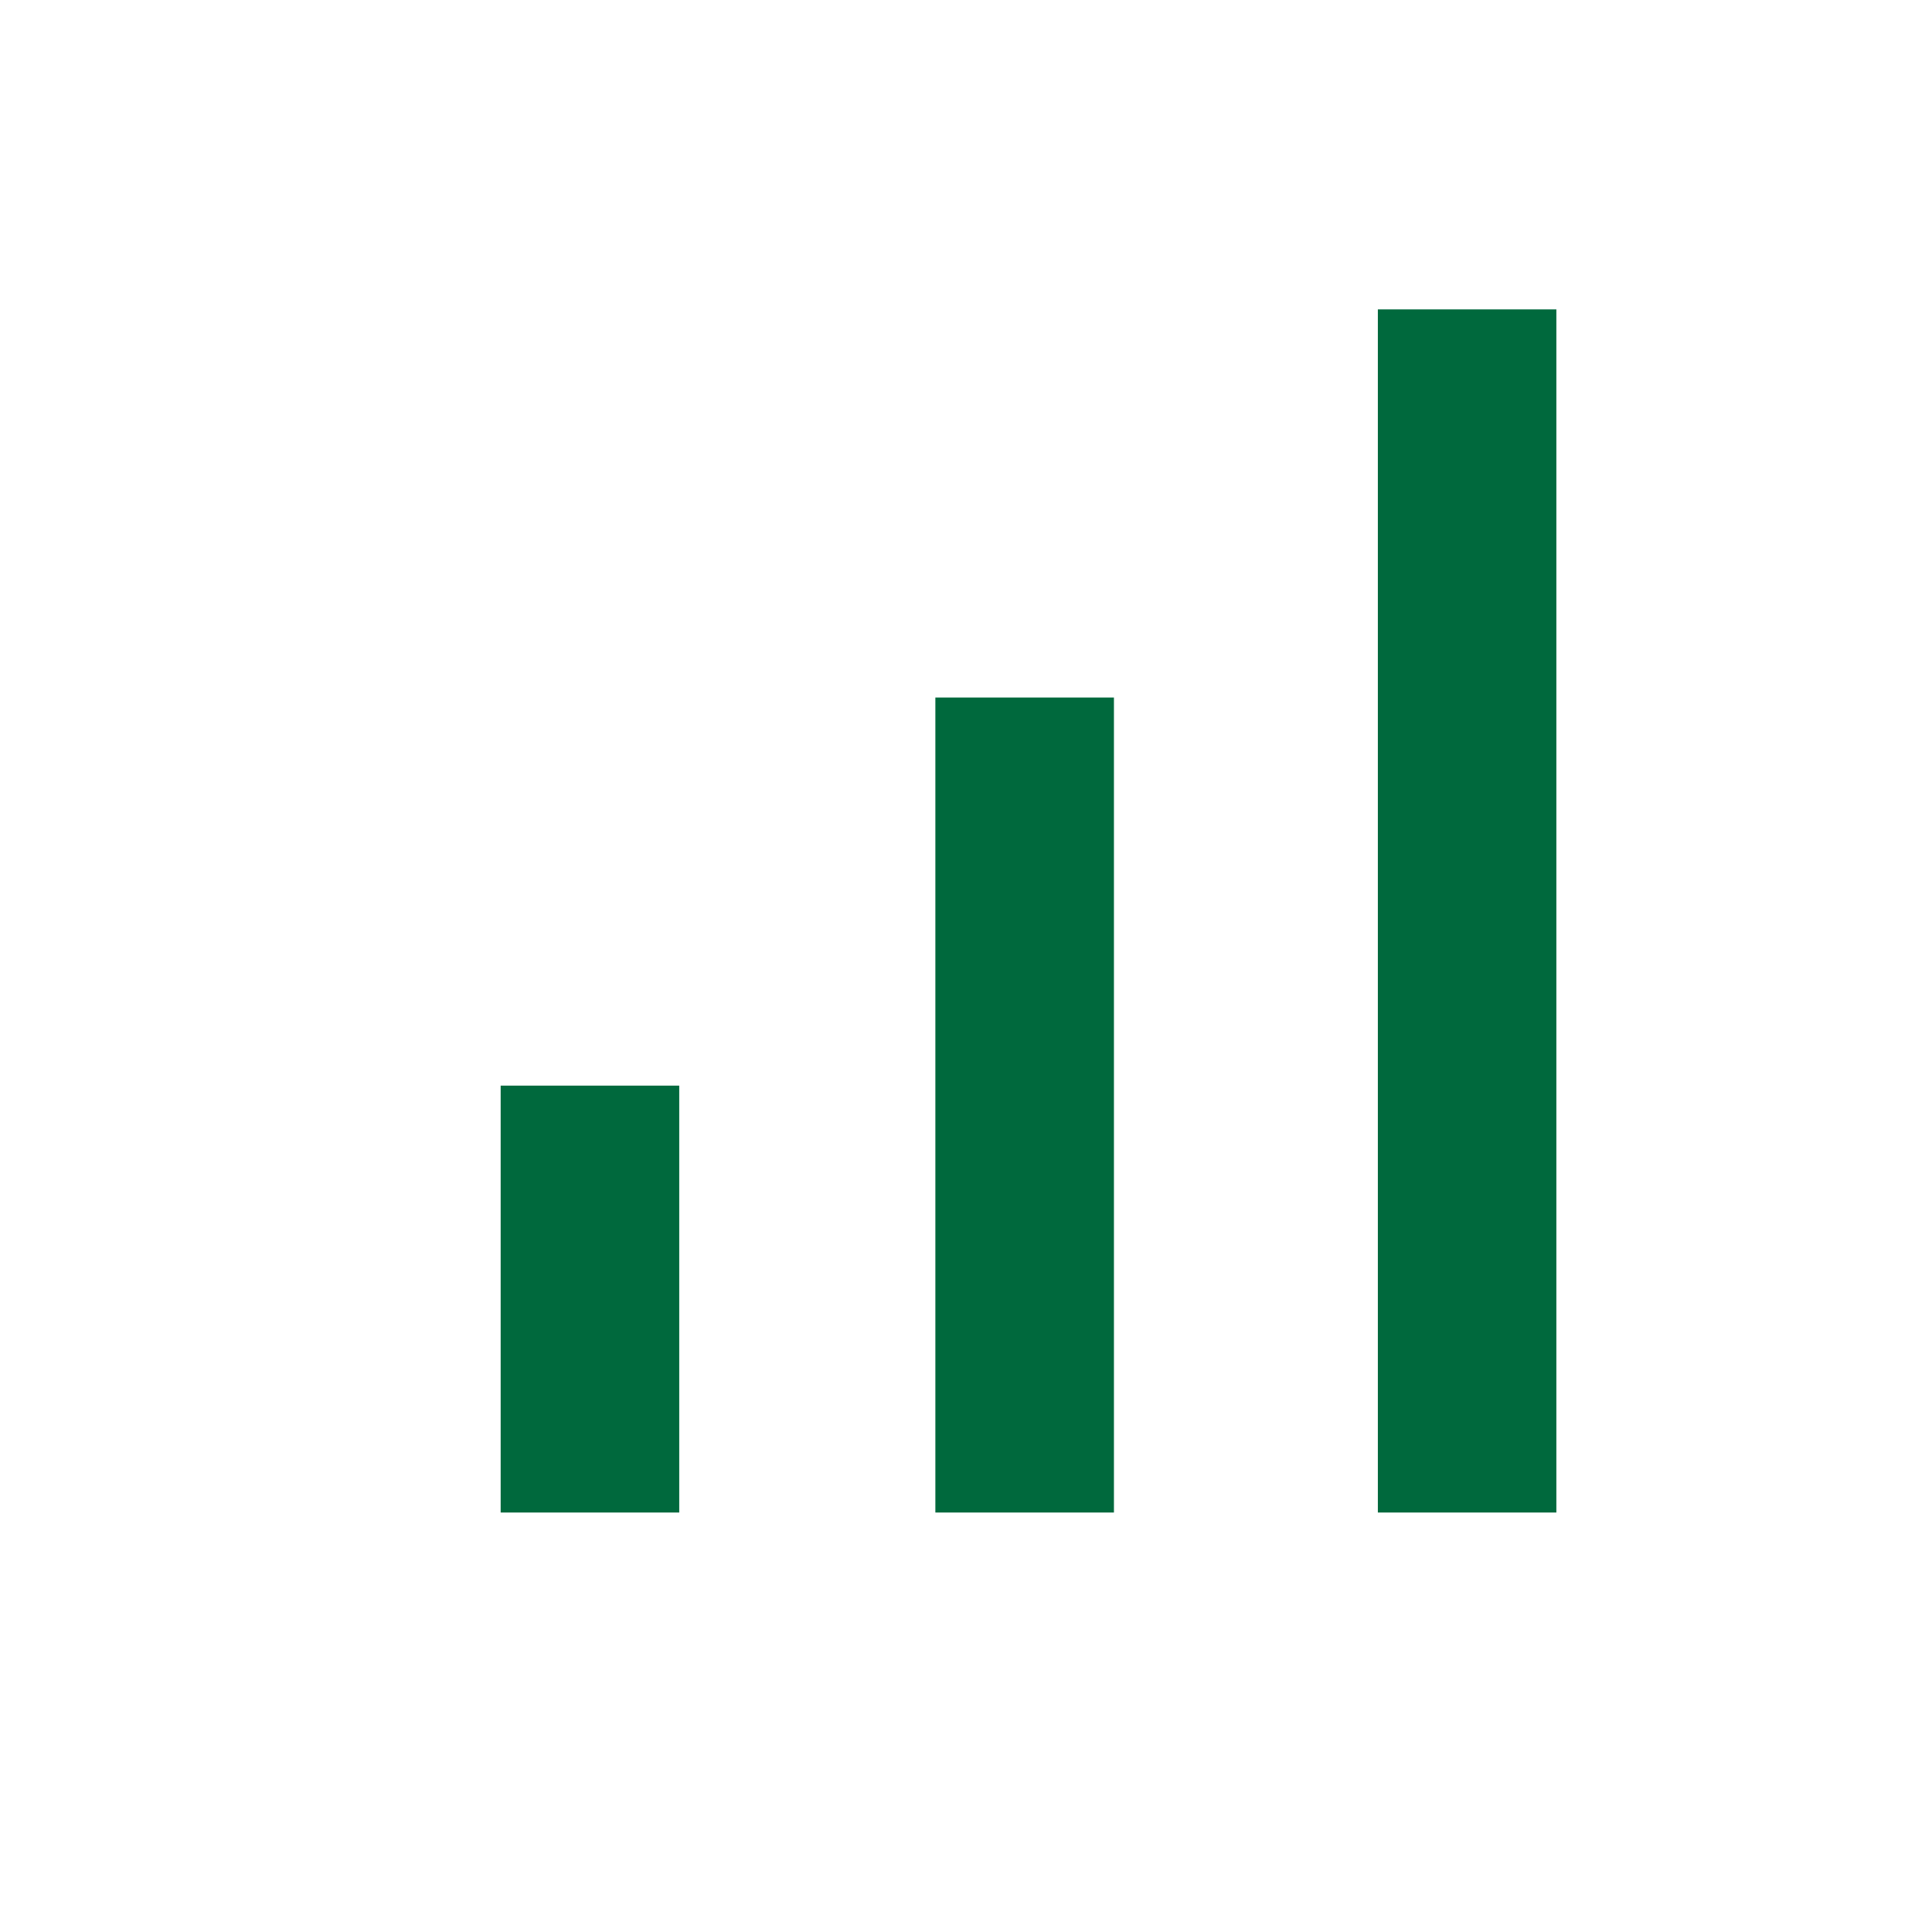
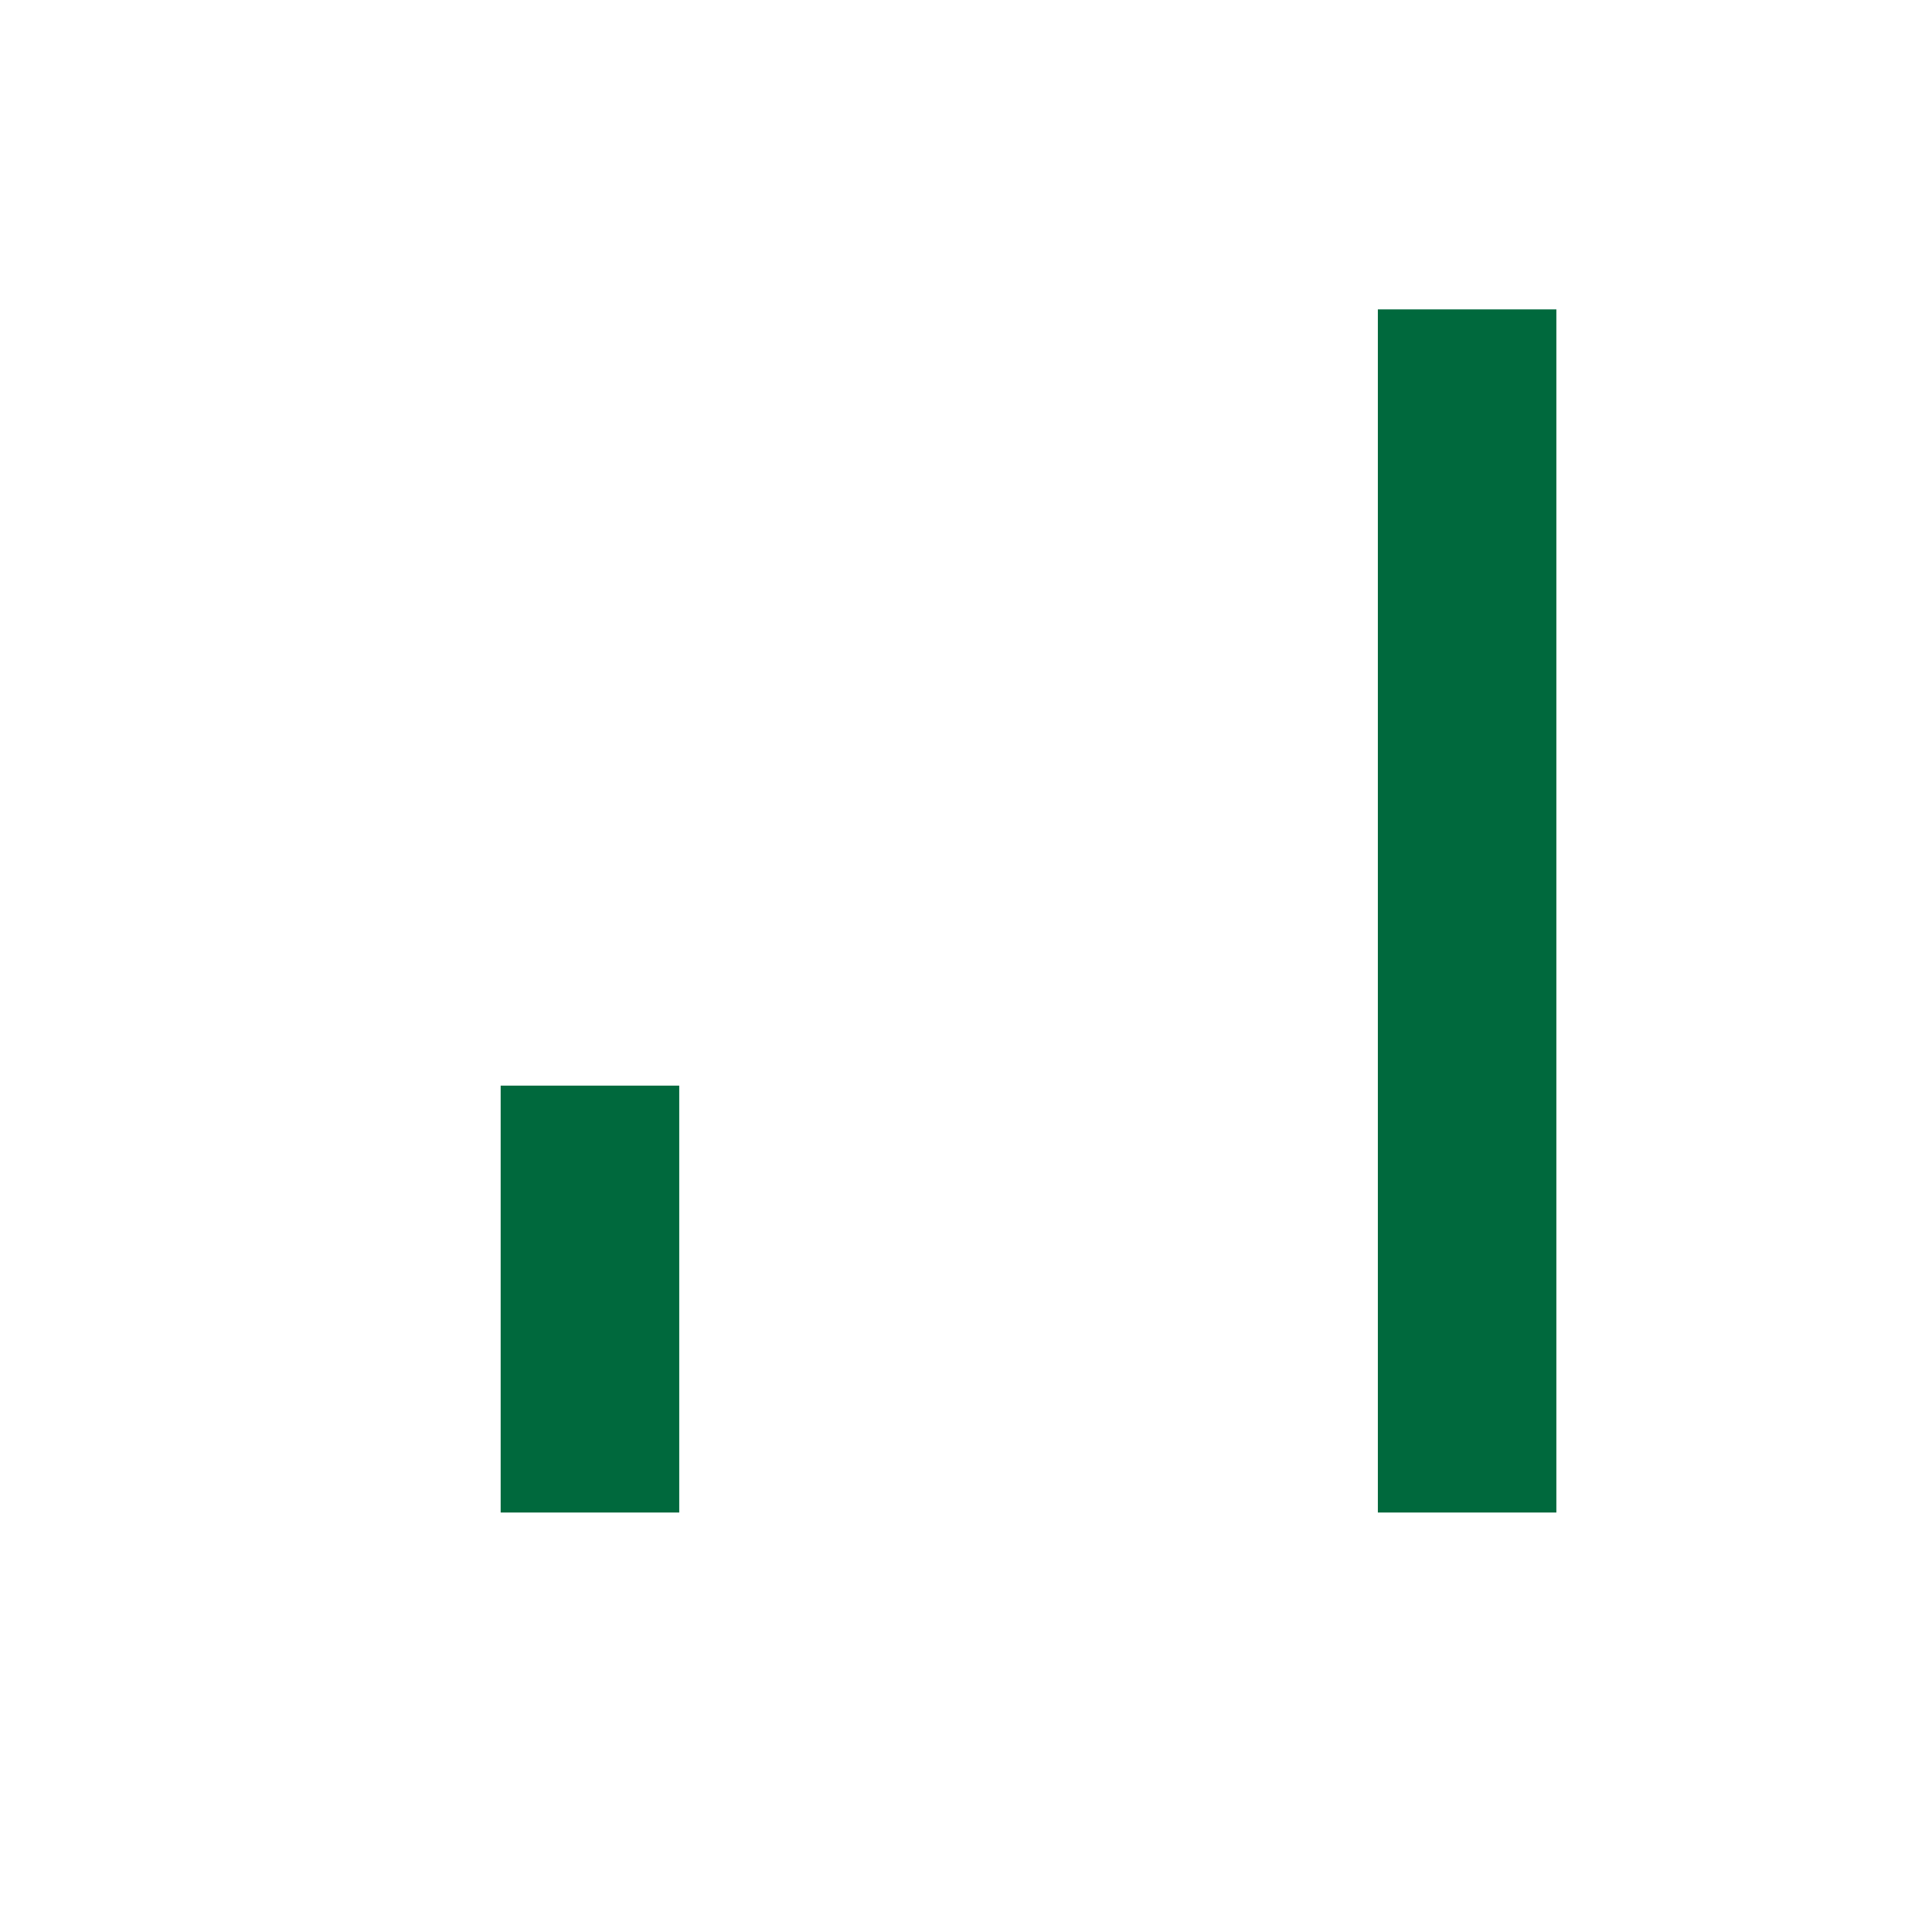
<svg xmlns="http://www.w3.org/2000/svg" width="28" height="28" viewBox="0 0 28 28" fill="none">
  <g id="65030140cda3526d9edcd88b_signal_cellular_alt_FILL0_wght300_GRAD0_opsz24.svg">
-     <path id="Vector" d="M7.256 21.921V15.734H9.844V21.921H7.256ZM13.556 21.921V10.109H16.144V21.921C16.256 21.921 13.556 21.921 13.556 21.921ZM19.969 21.921V4.484H22.556V21.921H19.969Z" fill="#00693D" />
+     <path id="Vector" d="M7.256 21.921V15.734H9.844V21.921H7.256ZM13.556 21.921H16.144V21.921C16.256 21.921 13.556 21.921 13.556 21.921ZM19.969 21.921V4.484H22.556V21.921H19.969Z" fill="#00693D" />
  </g>
</svg>